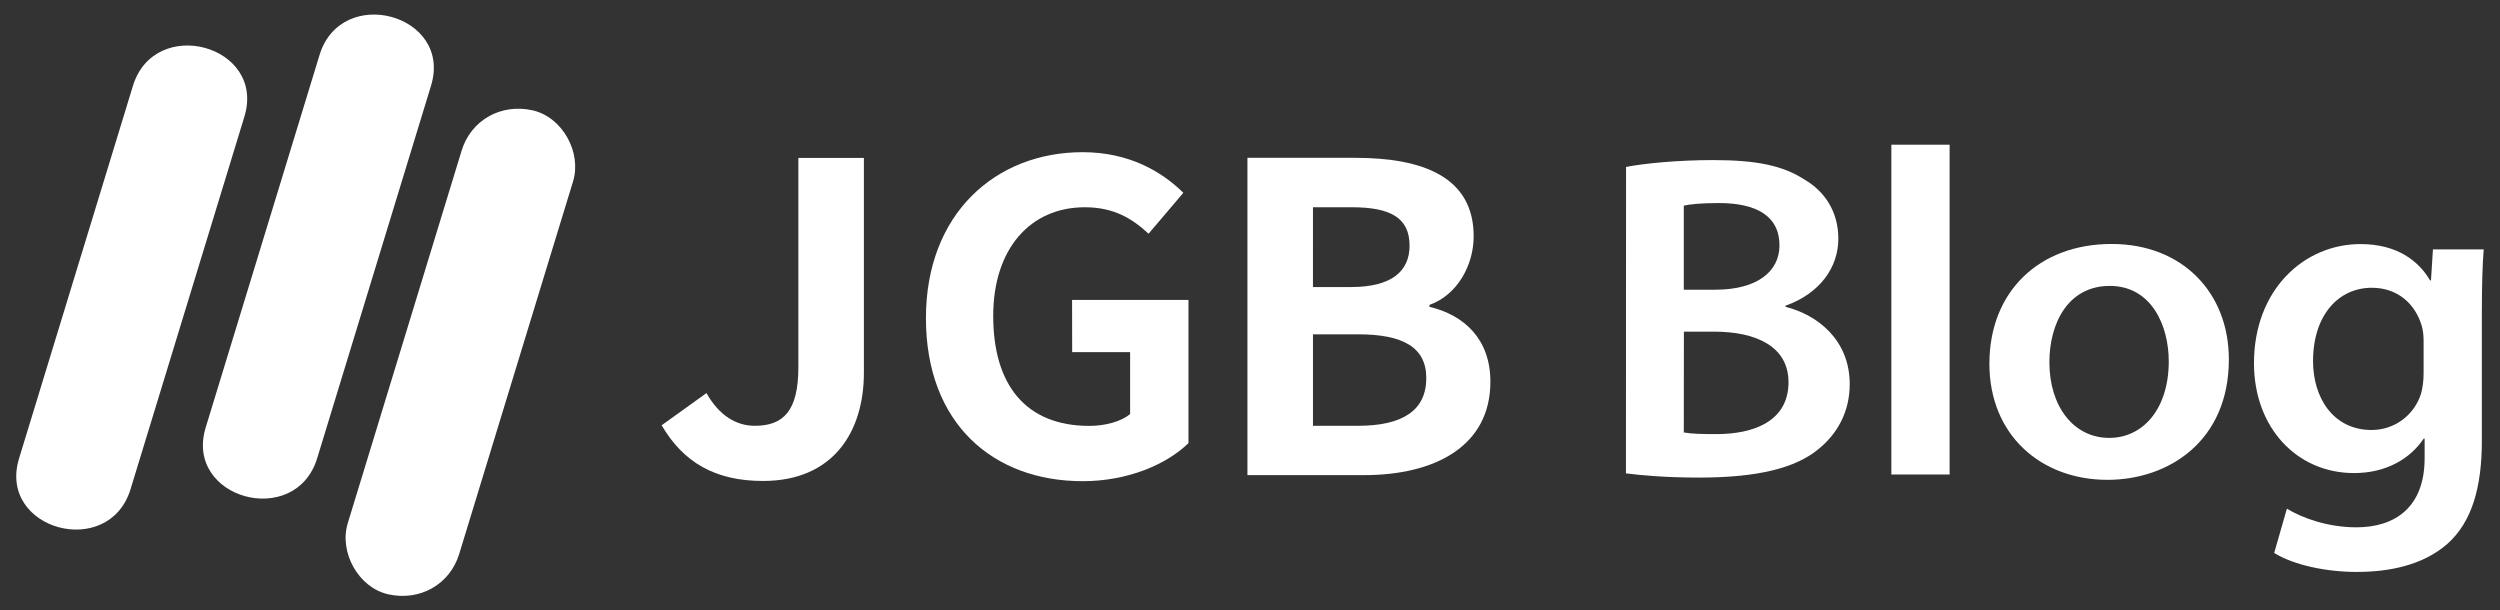
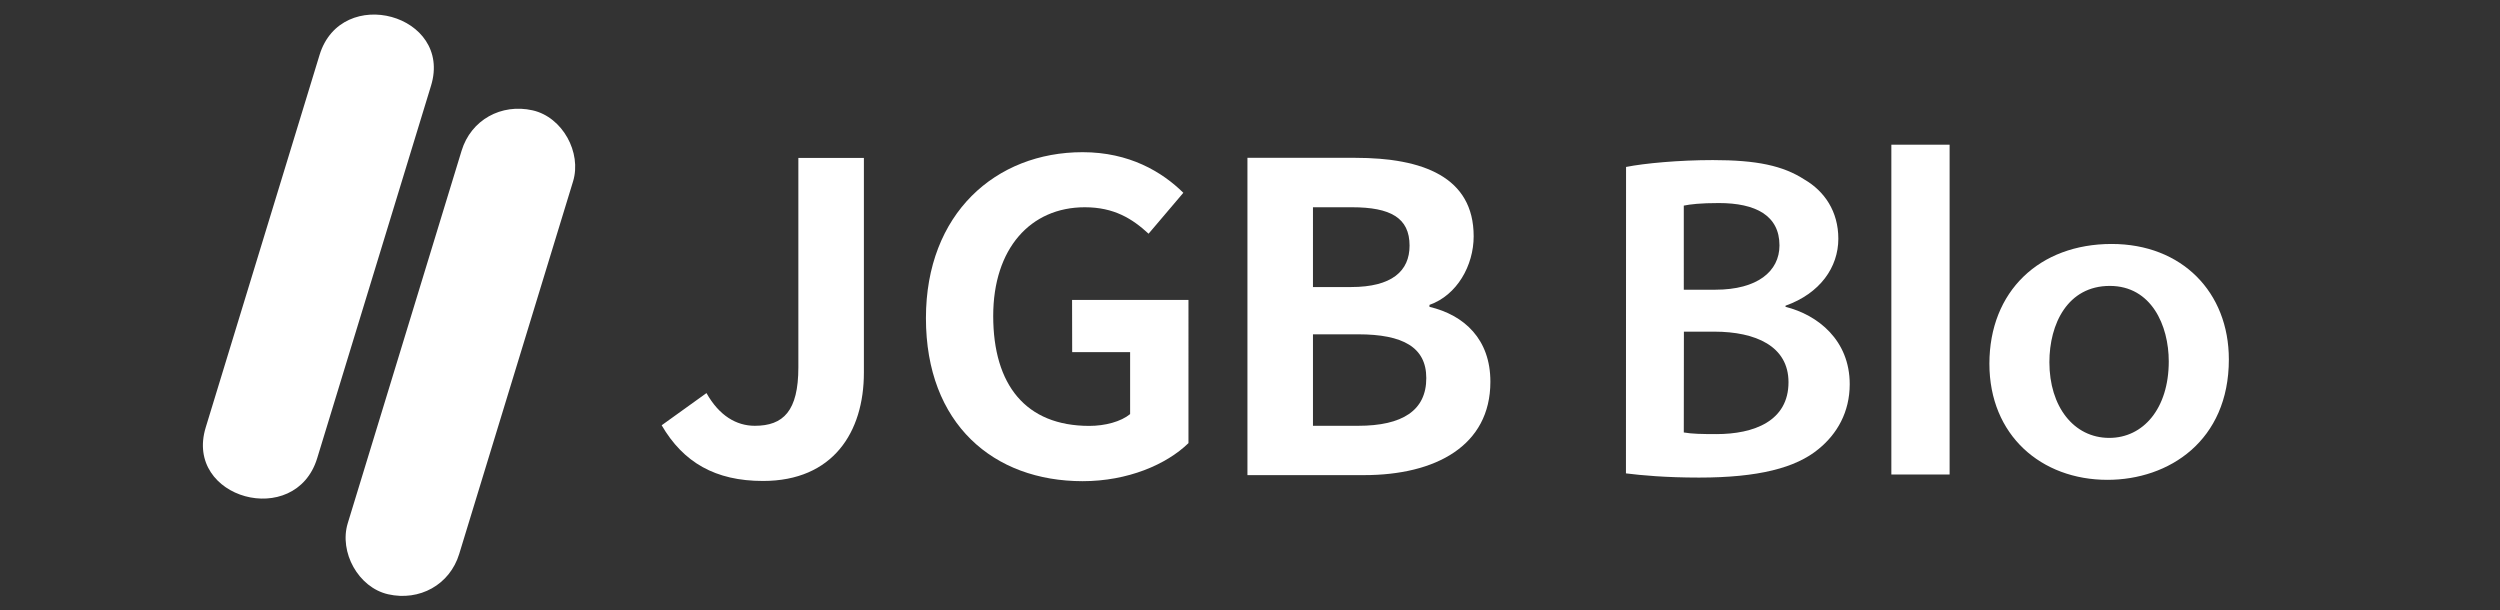
<svg xmlns="http://www.w3.org/2000/svg" version="1.1" id="設計" x="0px" y="0px" viewBox="0 0 243.78 59.53" style="enable-background:new 0 0 243.78 59.53;" xml:space="preserve">
  <rect x="0" y="0" width="243.78" height="59.53" fill="#333333" stroke="none" />
  <style type="text/css">
	.st0{fill:#FFFFFF;}
</style>
  <g>
    <g>
      <g>
-         <path class="st0" d="M12.96,8.38c-3.7,12.11-7.4,24.21-11.1,36.32c-2.13,6.95,8.75,9.93,10.87,3c3.7-12.11,7.4-24.21,11.1-36.32     C25.96,4.42,15.08,1.45,12.96,8.38L12.96,8.38z" />
-       </g>
+         </g>
      <g>
        <path class="st0" d="M31.16,5.36c-3.7,12.11-7.4,24.21-11.1,36.32c-2.13,6.95,8.75,9.93,10.87,3c3.7-12.11,7.4-24.21,11.1-36.32     C44.16,1.41,33.28-1.57,31.16,5.36L31.16,5.36z" />
      </g>
      <g>
        <path class="st0" d="M45.01,14.7c-3.23,10.57-6.46,21.14-9.69,31.71c-0.47,1.54-0.94,3.07-1.41,4.61     c-0.86,2.82,1.03,6.27,3.94,6.93c3.05,0.69,6.01-0.92,6.93-3.94c3.23-10.57,6.46-21.14,9.69-31.71c0.47-1.54,0.94-3.07,1.41-4.61     c0.86-2.82-1.03-6.27-3.94-6.93C48.89,10.07,45.93,11.68,45.01,14.7L45.01,14.7z" />
      </g>
    </g>
    <g>
      <g>
        <path class="st0" d="M77.85,35.82c0,4.27-1.47,5.7-4.25,5.7c-1.79,0-3.47-0.98-4.71-3.19l-4.37,3.14     c2.11,3.62,5.23,5.43,9.88,5.43c6.83,0,9.84-4.76,9.84-10.56V15.4h-6.39V35.82z" />
        <path class="st0" d="M104.55,34.34h5.65v6.04c-0.9,0.74-2.45,1.15-3.98,1.15c-6.2,0-9.37-4-9.37-10.72     c0-6.59,3.65-10.6,8.93-10.6c2.85,0,4.63,1.11,6.22,2.58l3.39-3.99c-2.07-2.04-5.26-3.96-9.82-3.96     c-8.48,0-15.28,5.99-15.28,16.18c0,10.33,6.6,15.9,15.28,15.9c4.4,0,8.17-1.62,10.32-3.71V29.25h-11.35L104.55,34.34     L104.55,34.34z" />
        <path class="st0" d="M139.39,29.92v-0.19c2.69-0.95,4.31-3.84,4.31-6.69c0-5.79-4.96-7.65-11.54-7.65h-10.52v30.94h11.38     c6.96,0,12.31-2.86,12.31-9.1C145.34,33.08,142.78,30.72,139.39,29.92z M128.03,20.21h3.8c3.76,0,5.62,1.03,5.62,3.74     c0,2.48-1.72,4.04-5.71,4.04h-3.71L128.03,20.21L128.03,20.21z M132.44,41.52h-4.41V32.6h4.41c4.37,0,6.64,1.27,6.64,4.26     C139.09,40.02,136.76,41.52,132.44,41.52z" />
      </g>
    </g>
    <g>
      <g>
        <path class="st0" d="M158.56,16.28c1.8-0.36,5.2-0.67,8.46-0.67c4.29,0,6.84,0.54,8.94,1.9c1.94,1.13,3.3,3.09,3.3,5.77     c0,2.78-1.78,5.33-5.15,6.53v0.11c3.16,0.79,6.26,3.26,6.26,7.54c0,2.73-1.23,4.85-3.03,6.32c-2.23,1.85-5.89,2.79-11.66,2.79     c-3.23,0-5.64-0.22-7.13-0.41L158.56,16.28L158.56,16.28z M164.19,28.25h3.08c4.09,0,6.25-1.79,6.25-4.32     c0-2.92-2.33-4.13-5.91-4.13c-1.8,0-2.79,0.12-3.42,0.25V28.25z M164.19,42.17c0.78,0.14,1.79,0.16,3.18,0.16     c3.65,0,7.03-1.26,7.03-5.06c0-3.53-3.22-4.92-7.21-4.93h-2.99L164.19,42.17L164.19,42.17z" />
        <path class="st0" d="M184.43,14.11h5.68v32.16h-5.68V14.11z" />
        <path class="st0" d="M217.34,35.05c0,7.94-5.85,11.74-11.84,11.74c-6.45,0-11.51-4.34-11.51-11.32c0-7.08,4.89-11.68,11.92-11.68     C212.76,23.79,217.34,28.49,217.34,35.05z M199.84,35.32c0,4.31,2.36,7.38,5.84,7.38c3.31,0,5.8-2.86,5.8-7.46     c0-3.5-1.69-7.36-5.75-7.36C201.62,27.88,199.84,31.58,199.84,35.32z" />
-         <path class="st0" d="M242.19,24.31c-0.11,1.43-0.18,3.19-0.18,6.21v12.46c0,4.5-0.95,7.92-3.38,10.07     c-2.43,2.12-5.77,2.72-8.82,2.72c-2.93,0-6.08-0.64-8.05-1.85L223,49.6c1.48,0.91,3.98,1.82,6.78,1.82     c3.73,0,6.65-1.92,6.65-6.75v-1.9h-0.09c-1.33,1.98-3.68,3.36-6.79,3.36c-5.6,0-9.76-4.45-9.76-10.71     c0-7.18,4.89-11.62,10.39-11.62c3.6,0,5.68,1.67,6.78,3.54h0.09l0.19-3.02h4.95L242.19,24.31L242.19,24.31z M236.33,33.29     c0-0.53-0.04-1.03-0.17-1.48c-0.63-2.18-2.36-3.75-4.88-3.75c-3.21,0-5.73,2.62-5.73,7.16c0,3.55,1.96,6.71,5.71,6.71     c2.28,0,4.18-1.5,4.82-3.54c0.17-0.58,0.25-1.34,0.25-1.97L236.33,33.29L236.33,33.29z" />
      </g>
    </g>
  </g>
</svg>